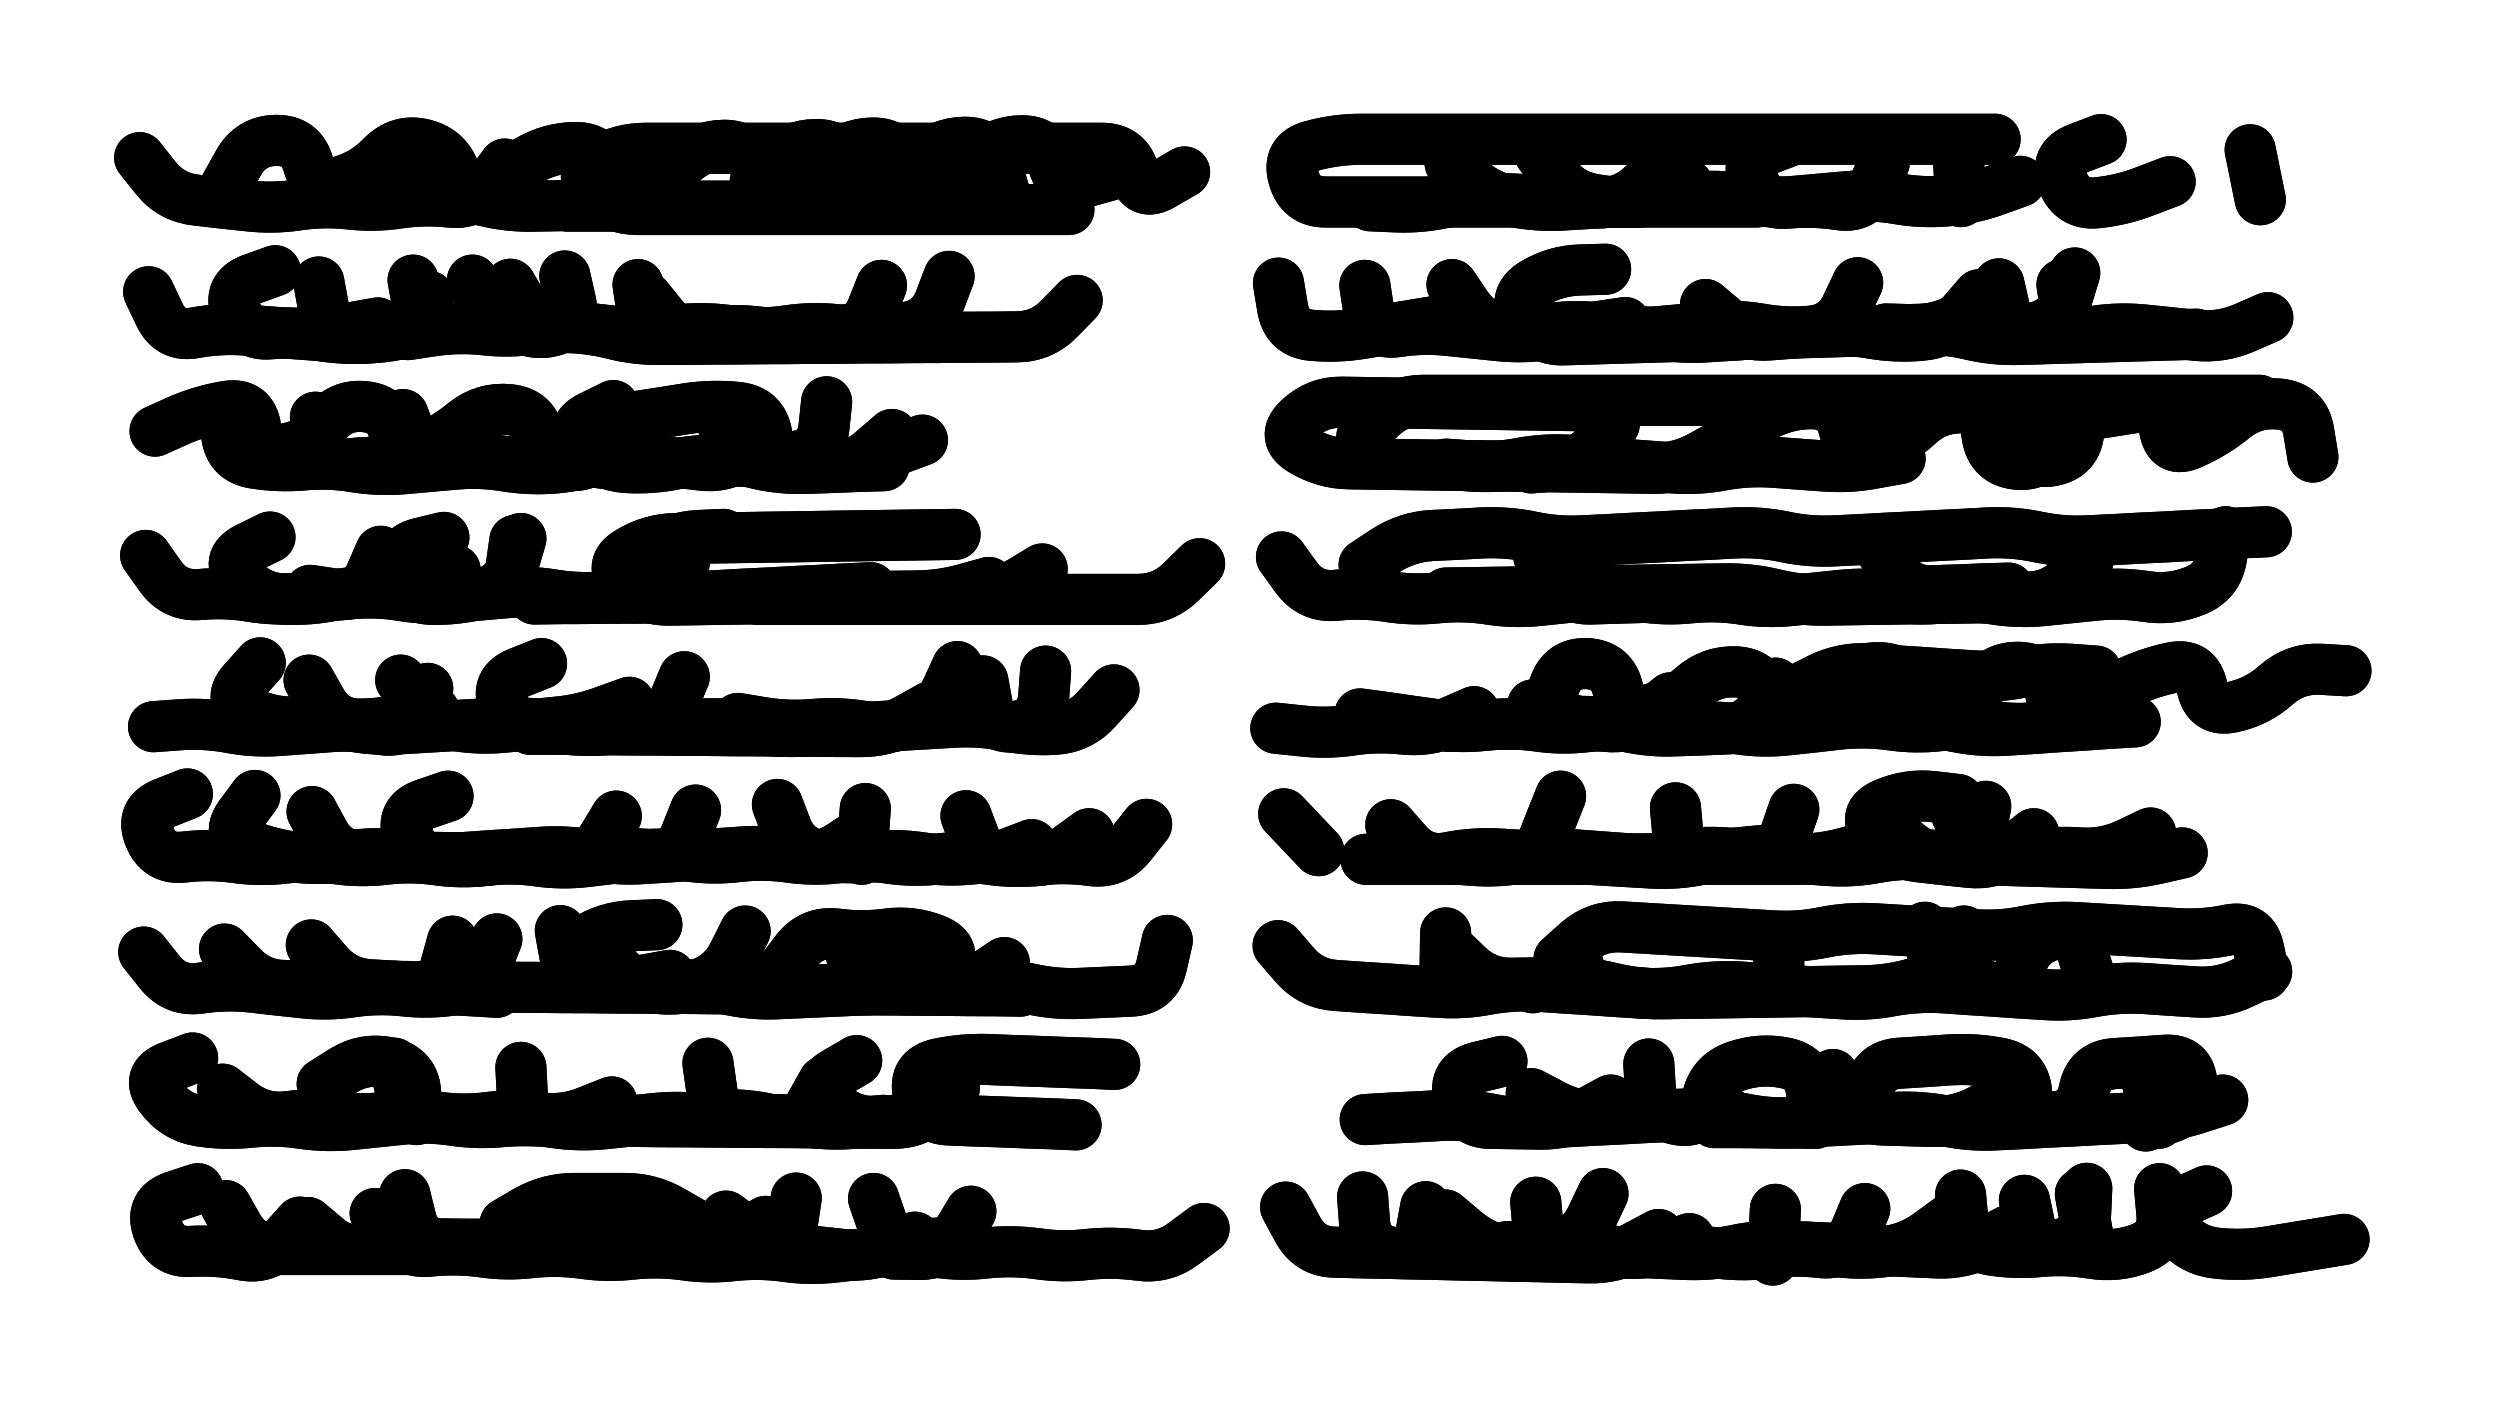
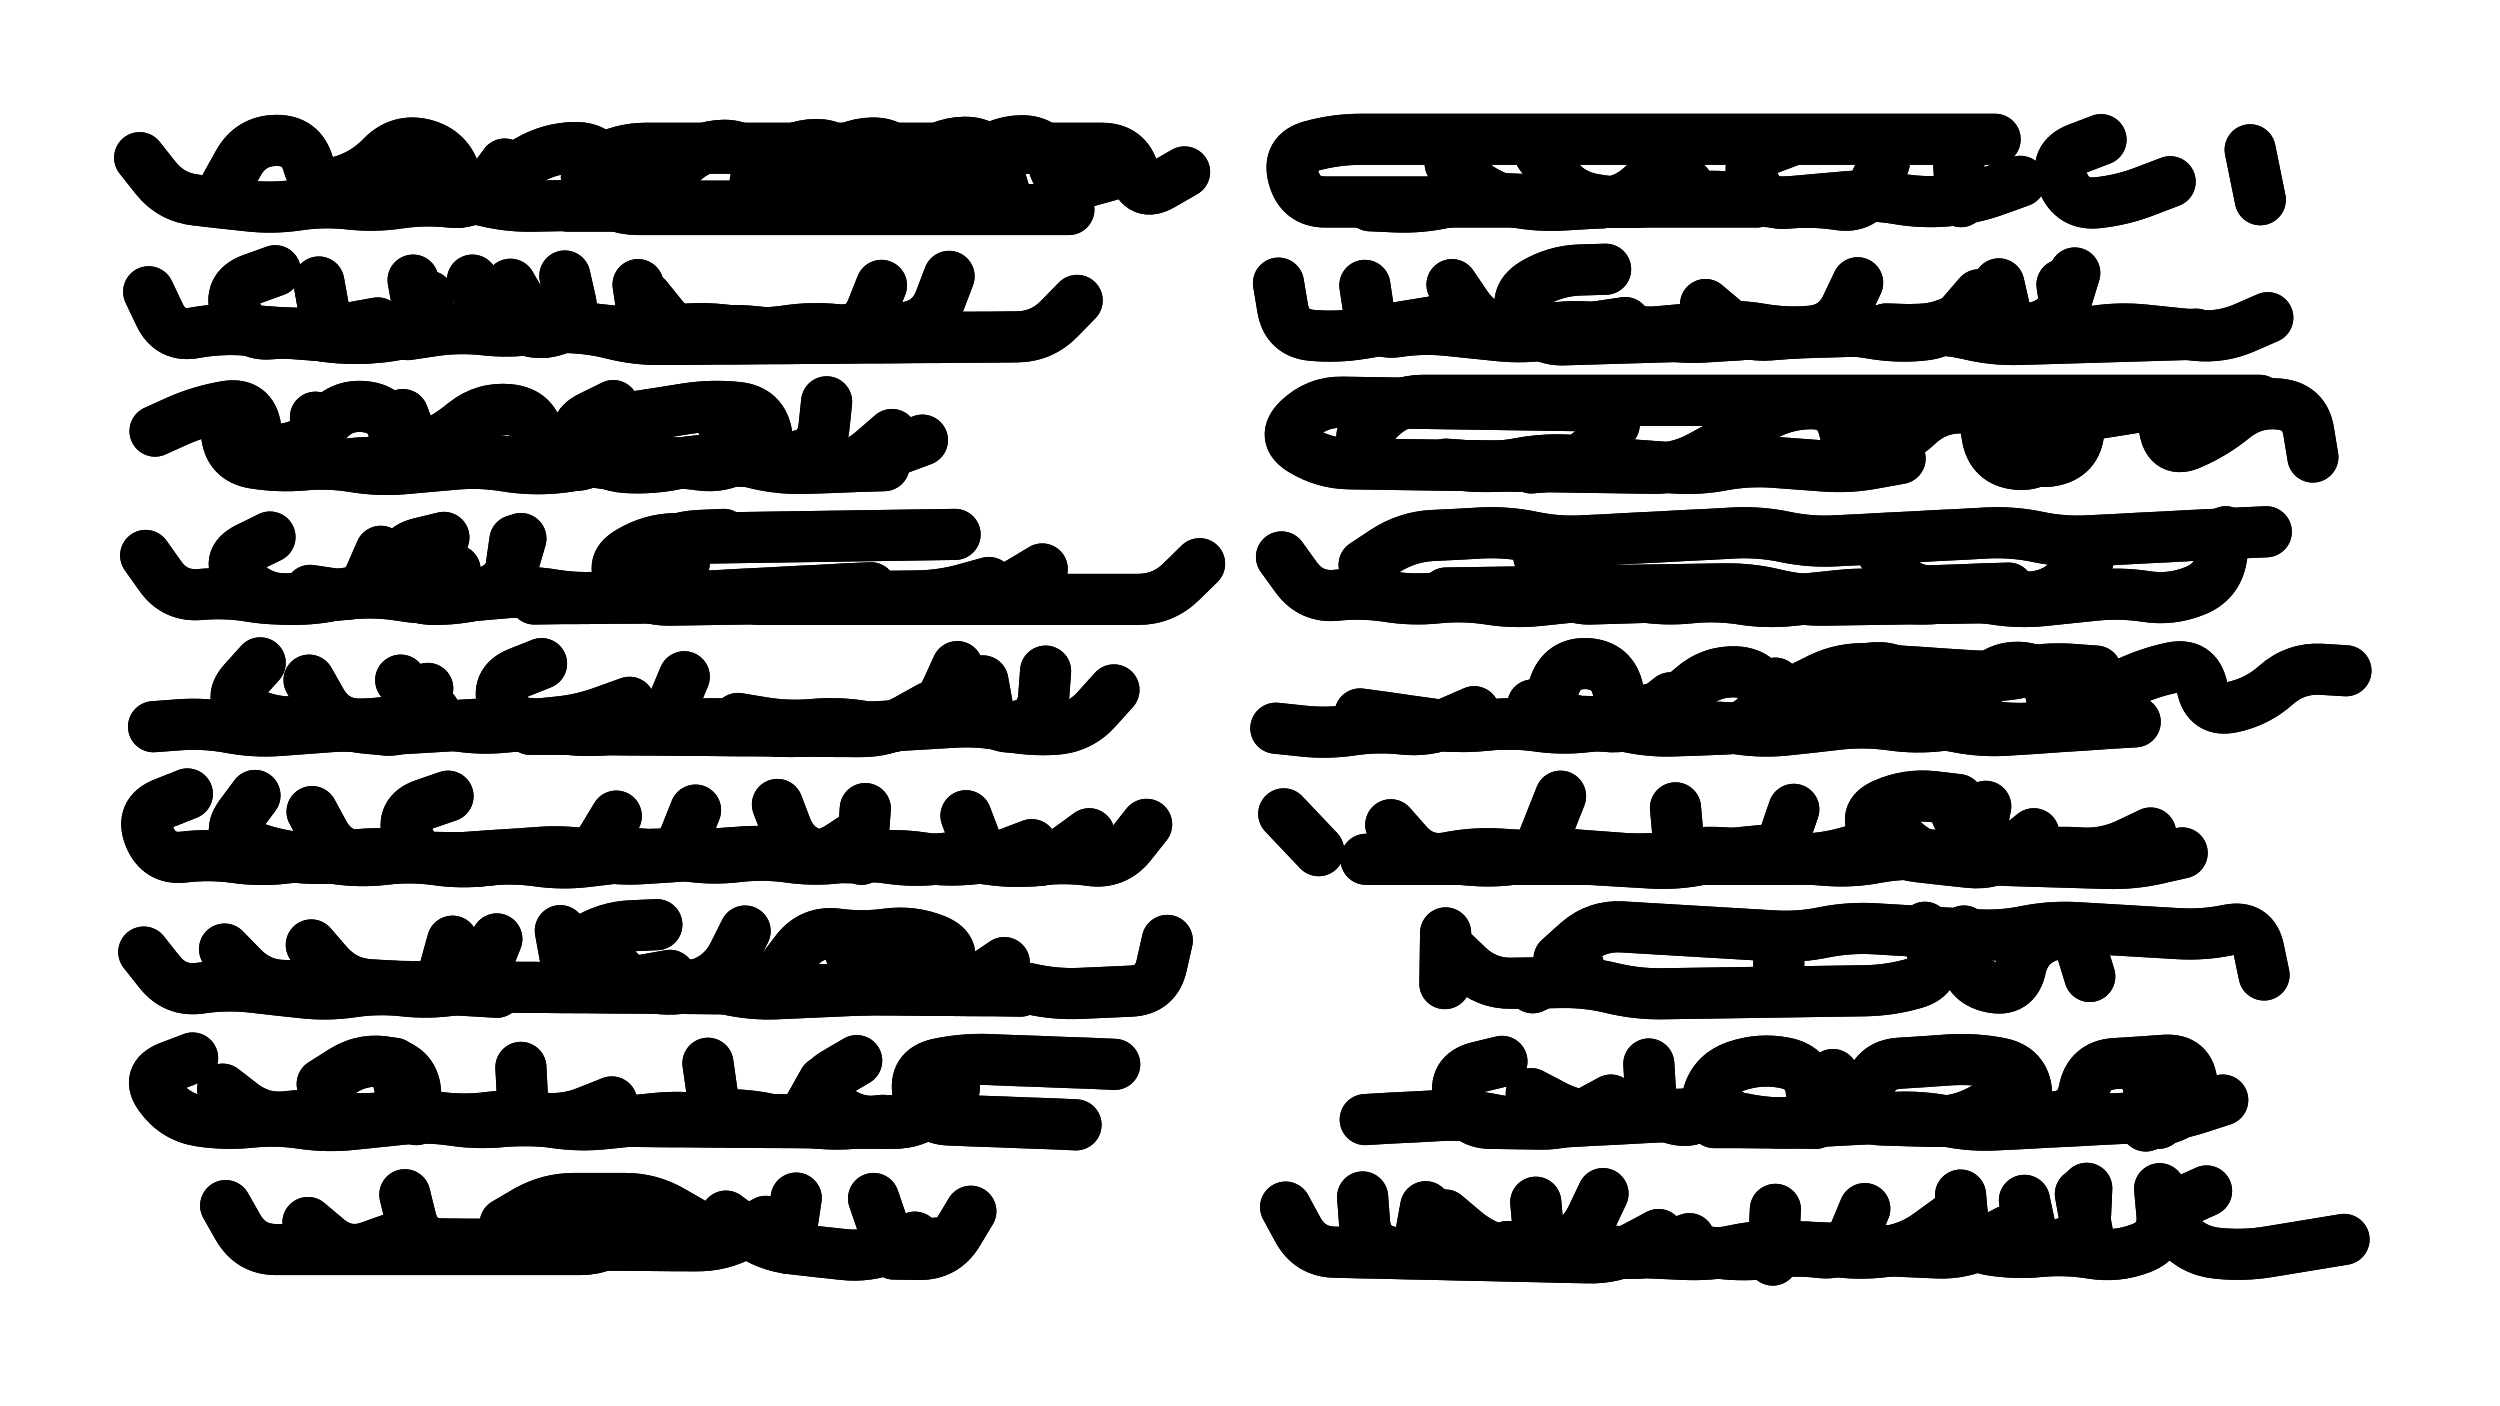
<svg xmlns="http://www.w3.org/2000/svg" viewBox="0 0 6656 3744">
  <title>Infinite Scribble #5000</title>
  <defs>
    <filter id="piece_5000_16_9_filter" x="-100" y="-100" width="6856" height="3944" filterUnits="userSpaceOnUse">
      <feGaussianBlur in="SourceGraphic" result="lineShape_1" stdDeviation="6800e-3" />
      <feColorMatrix in="lineShape_1" result="lineShape" type="matrix" values="1 0 0 0 0  0 1 0 0 0  0 0 1 0 0  0 0 0 8160e-3 -4080e-3" />
      <feGaussianBlur in="lineShape" result="shrank_blurred" stdDeviation="23600e-3" />
      <feColorMatrix in="shrank_blurred" result="shrank" type="matrix" values="1 0 0 0 0 0 1 0 0 0 0 0 1 0 0 0 0 0 29480e-3 -24480e-3" />
      <feColorMatrix in="lineShape" result="border_filled" type="matrix" values="1 0 0 0 0  0 1 0 0 0  0 0 1 0 0  0 0 0 1 0" />
      <feComposite in="border_filled" in2="shrank" result="border" operator="out" />
      <feColorMatrix in="lineShape" result="shapes_linestyle" type="matrix" values="1 0 0 0 0  0 1 0 0 0  0 0 1 0 0  0 0 0 0.4 0" />
      <feComposite in="shapes_linestyle" in2="shrank" result="shapes_linestyle_cropped" operator="in" />
      <feComposite in="border" in2="shapes_linestyle_cropped" result="shapes" operator="over" />
      <feTurbulence result="shapes_finished_turbulence" type="turbulence" baseFrequency="183823e-6" numOctaves="3" />
      <feGaussianBlur in="shapes_finished_turbulence" result="shapes_finished_turbulence_smoothed" stdDeviation="0" />
      <feDisplacementMap in="shapes" in2="shapes_finished_turbulence_smoothed" result="shapes_finished_results_shifted" scale="4080e-2" xChannelSelector="R" yChannelSelector="G" />
      <feOffset in="shapes_finished_results_shifted" result="shapes_finished" dx="-1020e-2" dy="-1020e-2" />
    </filter>
    <filter id="piece_5000_16_9_shadow" x="-100" y="-100" width="6856" height="3944" filterUnits="userSpaceOnUse">
      <feColorMatrix in="SourceGraphic" result="result_blackened" type="matrix" values="0 0 0 0 0  0 0 0 0 0  0 0 0 0 0  0 0 0 0.8 0" />
      <feGaussianBlur in="result_blackened" result="result_blurred" stdDeviation="40800e-3" />
      <feComposite in="SourceGraphic" in2="result_blurred" result="result" operator="over" />
    </filter>
    <filter id="piece_5000_16_9_overall" x="-100" y="-100" width="6856" height="3944" filterUnits="userSpaceOnUse">
      <feTurbulence result="background_texture_bumps" type="fractalNoise" baseFrequency="59e-3" numOctaves="3" />
      <feDiffuseLighting in="background_texture_bumps" result="background_texture" surfaceScale="1" diffuseConstant="2" lighting-color="#555">
        <feDistantLight azimuth="225" elevation="20" />
      </feDiffuseLighting>
      <feMorphology in="SourceGraphic" result="background_glow_1_thicken" operator="dilate" radius="25200e-3" />
      <feColorMatrix in="background_glow_1_thicken" result="background_glow_1_thicken_colored" type="matrix" values="0 0 0 0 0  0 0 0 0 0  0 0 0 0 0  0 0 0 1 0" />
      <feGaussianBlur in="background_glow_1_thicken_colored" result="background_glow_1" stdDeviation="67200e-3" />
      <feMorphology in="SourceGraphic" result="background_glow_2_thicken" operator="dilate" radius="0" />
      <feColorMatrix in="background_glow_2_thicken" result="background_glow_2_thicken_colored" type="matrix" values="0 0 0 0 0  0 0 0 0 0  0 0 0 0 0  0 0 0 0 0" />
      <feGaussianBlur in="background_glow_2_thicken_colored" result="background_glow_2" stdDeviation="0" />
      <feComposite in="background_glow_1" in2="background_glow_2" result="background_glow" operator="out" />
      <feBlend in="background_glow" in2="background_texture" result="background_merged" mode="normal" />
      <feColorMatrix in="background_merged" result="background" type="matrix" values="0.2 0 0 0 0  0 0.2 0 0 0  0 0 0.2 0 0  0 0 0 1 0" />
    </filter>
    <clipPath id="piece_5000_16_9_clip">
      <rect x="0" y="0" width="6656" height="3744" />
    </clipPath>
    <g id="layer_4" filter="url(#piece_5000_16_9_filter)" stroke-width="136" stroke-linecap="round" fill="none">
      <path d="M 1354 447 Q 1354 447 1314 501 Q 1274 556 1206 548 Q 1139 541 1072 551 Q 1005 561 937 553 Q 870 546 803 556 Q 736 566 668 558 Q 601 551 533 543 Q 466 536 424 483 L 382 430 M 2856 568 Q 2856 568 2788 568 Q 2721 568 2653 568 Q 2586 568 2518 568 Q 2451 568 2383 568 Q 2316 568 2248 568 Q 2181 568 2113 568 Q 2046 568 1978 568 Q 1911 568 1843 568 Q 1776 568 1708 568 Q 1641 568 1593 520 Q 1545 473 1603 439 Q 1662 405 1729 405 Q 1797 405 1864 405 Q 1932 405 1999 405 Q 2067 405 2134 405 Q 2202 405 2269 405 Q 2337 405 2404 405 Q 2472 405 2539 405 Q 2607 405 2674 405 Q 2742 405 2809 405 Q 2877 405 2944 405 Q 3012 405 3029 470 Q 3047 536 3105 502 L 3164 468" stroke="hsl(302,100%,55%)" />
      <path d="M 4687 548 Q 4687 548 4619 548 Q 4552 548 4484 548 Q 4417 548 4349 548 Q 4282 548 4214 548 Q 4147 548 4079 548 Q 4012 548 3944 548 Q 3877 548 3809 548 Q 3742 548 3674 548 Q 3607 548 3539 548 Q 3472 548 3454 482 Q 3436 417 3501 399 Q 3567 381 3634 381 Q 3702 381 3769 381 Q 3837 381 3904 381 Q 3972 381 4039 381 Q 4107 381 4174 381 Q 4242 381 4309 381 Q 4377 381 4444 381 Q 4512 381 4579 381 Q 4647 381 4714 381 Q 4782 381 4849 381 Q 4917 381 4984 381 Q 5052 381 5119 381 Q 5187 381 5254 381 L 5322 381" stroke="hsl(255,100%,63%)" />
      <path d="M 1110 756 Q 1110 756 1122 822 Q 1135 889 1068 901 Q 1002 914 934 909 Q 867 904 799 899 Q 732 894 664 889 Q 597 884 530 896 Q 464 909 435 848 L 406 787 M 1514 745 Q 1514 745 1529 811 Q 1544 877 1478 892 Q 1412 907 1366 857 L 1320 808 M 2537 746 Q 2537 746 2513 809 Q 2489 872 2422 882 Q 2355 893 2288 903 Q 2221 914 2153 907 Q 2086 900 2018 893 Q 1951 886 1884 896 Q 1817 907 1774 854 L 1732 802" stroke="hsl(320,100%,53%)" />
      <path d="M 3837 865 Q 3837 865 3770 876 Q 3704 887 3637 898 Q 3571 909 3503 903 Q 3436 897 3425 830 L 3414 764 M 5858 900 Q 5858 900 5790 902 Q 5723 904 5655 906 Q 5588 908 5520 910 Q 5453 912 5385 914 Q 5318 916 5252 900 Q 5186 885 5118 887 Q 5051 889 4983 891 Q 4916 893 4848 895 Q 4781 897 4713 899 Q 4646 901 4578 903 Q 4511 905 4443 907 Q 4376 909 4308 911 Q 4241 913 4173 915 Q 4106 917 4070 859 Q 4035 802 4092 766 Q 4150 731 4217 729 L 4285 727" stroke="hsl(264,100%,64%)" />
      <path d="M 423 1158 Q 423 1158 485 1130 Q 547 1103 614 1092 Q 681 1082 691 1149 Q 702 1216 769 1205 Q 836 1195 875 1140 Q 915 1086 982 1093 Q 1050 1100 1060 1167 Q 1071 1234 1133 1206 Q 1195 1179 1247 1136 Q 1300 1094 1367 1101 Q 1435 1108 1445 1175 Q 1456 1242 1523 1249 Q 1591 1256 1615 1193 Q 1639 1130 1706 1119 Q 1773 1109 1840 1098 Q 1907 1088 1974 1095 Q 2042 1102 2052 1169 Q 2063 1236 2130 1225 Q 2197 1215 2204 1147 L 2211 1080" stroke="hsl(339,100%,52%)" />
      <path d="M 5291 1105 Q 5291 1105 5301 1172 Q 5312 1239 5379 1246 Q 5447 1253 5471 1190 Q 5495 1127 5562 1116 Q 5629 1106 5696 1095 Q 5763 1085 5773 1152 Q 5784 1219 5845 1191 Q 5907 1164 5959 1121 Q 6012 1079 6079 1086 Q 6147 1093 6157 1160 L 6168 1227 M 4598 1193 Q 4598 1193 4539 1225 Q 4480 1258 4412 1257 Q 4345 1256 4277 1255 Q 4210 1254 4142 1253 Q 4075 1252 4007 1251 Q 3940 1250 3872 1249 Q 3805 1248 3737 1247 Q 3670 1246 3602 1245 Q 3535 1244 3477 1209 Q 3419 1174 3467 1127 Q 3516 1080 3583 1081 Q 3651 1082 3718 1083 Q 3786 1084 3853 1085 Q 3921 1086 3988 1087 Q 4056 1088 4123 1089 Q 4191 1090 4258 1091 L 4326 1092" stroke="hsl(273,100%,63%)" />
      <path d="M 1842 1448 Q 1842 1448 1831 1514 Q 1820 1581 1752 1587 Q 1685 1593 1617 1599 Q 1550 1605 1483 1594 Q 1417 1583 1349 1589 Q 1282 1595 1214 1601 Q 1147 1607 1080 1596 Q 1014 1585 946 1591 Q 879 1597 811 1603 Q 744 1609 677 1598 Q 611 1587 543 1593 Q 476 1599 437 1544 L 398 1489 M 3204 1511 Q 3204 1511 3156 1558 Q 3108 1606 3040 1606 Q 2973 1606 2905 1606 Q 2838 1606 2770 1606 Q 2703 1606 2635 1606 Q 2568 1606 2500 1606 Q 2433 1606 2365 1606 Q 2298 1606 2230 1606 Q 2163 1606 2095 1606 L 2028 1606" stroke="hsl(0,100%,53%)" />
      <path d="M 5936 1426 Q 5936 1426 5925 1493 Q 5915 1560 5852 1584 Q 5789 1609 5722 1598 Q 5655 1588 5587 1595 Q 5520 1602 5452 1609 Q 5385 1616 5318 1605 Q 5251 1595 5183 1602 Q 5116 1609 5049 1598 Q 4982 1588 4914 1595 Q 4847 1602 4779 1609 Q 4712 1616 4645 1605 Q 4578 1595 4510 1602 Q 4443 1609 4376 1598 Q 4309 1588 4241 1595 Q 4174 1602 4106 1609 Q 4039 1616 3972 1605 Q 3905 1595 3837 1602 Q 3770 1609 3703 1598 Q 3636 1588 3568 1595 Q 3501 1602 3461 1547 L 3422 1493" stroke="hsl(283,100%,64%)" />
      <path d="M 2627 1823 Q 2627 1823 2639 1889 Q 2651 1956 2717 1944 Q 2784 1932 2789 1864 L 2794 1797 M 1149 1843 Q 1149 1843 1119 1904 Q 1090 1965 1023 1952 Q 957 1940 889 1945 Q 822 1950 754 1955 Q 687 1960 620 1947 Q 554 1935 486 1940 L 419 1945 M 1832 1812 Q 1832 1812 1806 1874 Q 1780 1937 1713 1945 Q 1646 1954 1579 1945 Q 1512 1936 1445 1944 Q 1378 1953 1352 1890 Q 1327 1828 1389 1802 L 1452 1777" stroke="hsl(5,100%,54%)" />
      <path d="M 3935 1905 Q 3935 1905 3873 1932 Q 3811 1959 3743 1951 Q 3676 1944 3609 1954 Q 3542 1964 3474 1956 L 3407 1949 M 4127 1903 Q 4127 1903 4148 1838 Q 4169 1774 4236 1777 Q 4304 1781 4318 1847 Q 4332 1914 4398 1900 Q 4465 1886 4515 1841 Q 4566 1796 4633 1799 Q 4701 1803 4715 1869 Q 4729 1936 4789 1905 Q 4850 1875 4900 1830 Q 4951 1785 5018 1788 Q 5086 1792 5100 1858 Q 5114 1925 5180 1911 Q 5247 1897 5284 1840 Q 5321 1784 5388 1787 Q 5456 1791 5470 1857 Q 5484 1924 5544 1893 Q 5605 1863 5665 1832 Q 5726 1802 5792 1788 Q 5859 1774 5873 1840 Q 5887 1907 5953 1893 Q 6020 1879 6070 1834 Q 6121 1789 6188 1792 L 6256 1796" stroke="hsl(292,100%,65%)" />
      <path d="M 3063 2205 Q 3063 2205 3021 2258 Q 2979 2311 2912 2301 Q 2845 2292 2778 2300 Q 2711 2308 2644 2298 Q 2577 2289 2510 2297 Q 2443 2305 2376 2295 Q 2309 2286 2242 2294 Q 2175 2302 2108 2292 Q 2041 2283 1974 2291 Q 1907 2299 1840 2289 Q 1773 2280 1706 2288 Q 1639 2296 1572 2304 Q 1505 2312 1438 2302 Q 1371 2293 1304 2301 Q 1237 2309 1170 2299 Q 1103 2290 1036 2298 Q 969 2306 902 2296 Q 835 2287 768 2295 Q 701 2303 634 2293 Q 567 2284 500 2292 Q 433 2300 408 2237 Q 383 2174 446 2149 L 509 2124" stroke="hsl(11,100%,55%)" />
      <path d="M 3521 2275 L 3428 2177 M 4786 2165 Q 4786 2165 4764 2229 Q 4743 2293 4675 2289 Q 4608 2285 4541 2298 Q 4475 2312 4407 2308 Q 4340 2304 4272 2300 Q 4205 2296 4137 2292 Q 4070 2288 4002 2284 Q 3935 2280 3868 2293 Q 3802 2307 3757 2256 L 3713 2206 M 5425 2230 Q 5425 2230 5372 2272 Q 5319 2314 5251 2306 Q 5184 2299 5116 2291 Q 5049 2284 5007 2231 Q 4965 2178 5027 2151 Q 5089 2124 5156 2131 L 5224 2139" stroke="hsl(305,100%,65%)" />
      <path d="M 1333 2510 Q 1333 2510 1308 2573 Q 1284 2636 1217 2646 Q 1150 2656 1082 2648 Q 1015 2641 948 2651 Q 881 2661 813 2653 Q 746 2646 678 2638 Q 611 2631 544 2641 Q 477 2651 435 2598 L 393 2545 M 3118 2514 Q 3118 2514 3103 2580 Q 3089 2646 3021 2649 Q 2954 2652 2886 2655 Q 2819 2658 2753 2643 Q 2687 2629 2619 2632 Q 2552 2635 2484 2638 Q 2417 2641 2349 2644 Q 2282 2647 2214 2650 Q 2147 2653 2079 2656 Q 2012 2659 1946 2644 Q 1880 2630 1812 2633 Q 1745 2636 1677 2639 Q 1610 2642 1560 2596 Q 1510 2551 1567 2514 Q 1624 2478 1691 2475 L 1759 2472" stroke="hsl(17,100%,56%)" />
-       <path d="M 6045 2597 Q 6045 2597 5984 2626 Q 5923 2656 5855 2651 Q 5788 2647 5720 2642 Q 5653 2638 5586 2650 Q 5520 2663 5452 2658 Q 5385 2654 5317 2649 Q 5250 2645 5182 2640 Q 5115 2636 5048 2648 Q 4982 2661 4914 2656 Q 4847 2652 4779 2647 Q 4712 2643 4644 2638 Q 4577 2634 4510 2646 Q 4444 2659 4376 2654 Q 4309 2650 4241 2645 Q 4174 2641 4106 2636 Q 4039 2632 3972 2644 Q 3906 2657 3838 2652 Q 3771 2648 3703 2643 Q 3636 2639 3568 2634 Q 3501 2630 3457 2579 L 3413 2528" stroke="hsl(322,100%,64%)" />
      <path d="M 2361 2993 Q 2361 2993 2293 3000 Q 2226 3007 2159 2997 Q 2092 2987 2024 2994 Q 1957 3001 1890 2991 Q 1823 2981 1755 2988 Q 1688 2995 1620 3002 Q 1553 3009 1486 2999 Q 1419 2989 1351 2996 Q 1284 3003 1217 2993 Q 1150 2983 1082 2990 Q 1015 2997 947 3004 Q 880 3011 813 3001 Q 746 2991 678 2998 Q 611 3005 544 2995 Q 477 2985 437 2930 Q 397 2876 460 2851 L 523 2827" stroke="hsl(23,100%,57%)" />
      <path d="M 4400 2843 Q 4400 2843 4404 2910 Q 4409 2978 4475 2991 Q 4542 3004 4555 2937 Q 4568 2871 4632 2849 Q 4696 2827 4762 2840 Q 4829 2853 4833 2920 Q 4838 2988 4905 2983 Q 4973 2979 4986 2912 Q 4999 2846 5066 2841 Q 5134 2837 5201 2832 Q 5269 2828 5335 2841 Q 5402 2854 5406 2921 Q 5411 2989 5478 2984 Q 5546 2980 5559 2913 Q 5572 2847 5639 2842 Q 5707 2838 5774 2833 Q 5842 2829 5846 2896 Q 5851 2964 5787 2986 L 5723 3008" stroke="hsl(342,100%,63%)" />
-       <path d="M 809 3264 Q 809 3264 764 3314 Q 720 3365 653 3351 Q 587 3338 519 3342 Q 452 3346 430 3282 Q 409 3218 473 3196 L 537 3175 M 3216 3281 Q 3216 3281 3162 3321 Q 3108 3362 3041 3352 Q 2974 3343 2906 3350 Q 2839 3358 2772 3348 Q 2705 3339 2637 3346 Q 2570 3354 2503 3344 Q 2436 3335 2368 3342 Q 2301 3350 2233 3357 Q 2166 3365 2099 3355 Q 2032 3346 1964 3353 Q 1897 3361 1830 3351 Q 1763 3342 1695 3349 Q 1628 3357 1561 3347 Q 1494 3338 1426 3345 Q 1359 3353 1292 3343 Q 1225 3334 1157 3341 Q 1090 3349 1049 3295 L 1009 3241" stroke="hsl(29,100%,58%)" />
      <path d="M 4426 3297 Q 4426 3297 4366 3329 Q 4307 3361 4239 3359 Q 4172 3358 4104 3356 Q 4037 3355 3969 3353 Q 3902 3352 3834 3350 Q 3767 3349 3699 3347 Q 3632 3346 3564 3344 Q 3497 3343 3465 3283 L 3433 3224 M 4737 3230 L 4730 3365 M 5400 3206 Q 5400 3206 5414 3272 Q 5429 3338 5495 3323 Q 5561 3309 5563 3241 L 5566 3174 M 6251 3310 Q 6251 3310 6184 3321 Q 6117 3332 6050 3343 Q 5983 3354 5915 3347 Q 5848 3341 5805 3289 Q 5762 3237 5823 3209 L 5885 3181" stroke="hsl(0,100%,64%)" />
    </g>
    <g id="layer_3" filter="url(#piece_5000_16_9_filter)" stroke-width="136" stroke-linecap="round" fill="none">
      <path d="M 612 503 Q 612 503 645 444 Q 678 385 745 384 Q 813 383 831 448 Q 850 513 915 494 Q 980 476 1027 427 Q 1074 379 1139 395 Q 1205 412 1223 477 Q 1242 542 1300 507 Q 1358 473 1416 438 Q 1474 404 1541 403 Q 1609 402 1627 467 Q 1646 532 1711 513 Q 1776 495 1823 446 Q 1870 398 1937 397 Q 2005 396 2023 461 Q 2042 526 2107 507 Q 2172 489 2219 440 Q 2266 392 2333 391 Q 2401 390 2419 455 Q 2438 520 2503 501 Q 2568 483 2615 434 Q 2662 386 2729 385 Q 2797 384 2815 449 Q 2834 514 2899 495 L 2964 477" stroke="hsl(354,100%,55%)" />
      <path d="M 4430 462 Q 4430 462 4380 507 Q 4330 553 4262 550 Q 4195 547 4127 544 Q 4060 541 3992 538 Q 3925 535 3859 549 Q 3793 564 3725 561 L 3658 558 M 5027 443 Q 5027 443 4999 504 Q 4972 566 4905 555 Q 4838 545 4770 551 Q 4703 558 4679 494 Q 4655 431 4718 407 L 4782 383 M 6001 409 L 6028 542" stroke="hsl(280,100%,66%)" />
      <path d="M 1152 799 Q 1152 799 1109 851 Q 1066 903 998 909 Q 931 915 864 904 Q 798 893 730 899 Q 663 905 639 841 Q 616 778 679 754 L 743 731 M 2878 810 Q 2878 810 2831 858 Q 2784 907 2716 907 Q 2649 908 2581 908 Q 2514 909 2446 909 Q 2379 910 2311 910 Q 2244 911 2176 911 Q 2109 912 2041 912 Q 1974 913 1906 913 Q 1839 914 1771 914 Q 1704 915 1638 898 Q 1573 882 1505 882 Q 1438 883 1403 825 L 1369 767" stroke="hsl(3,100%,55%)" />
      <path d="M 4337 869 Q 4337 869 4270 879 Q 4203 890 4136 900 Q 4069 911 4001 904 Q 3934 897 3866 890 Q 3799 883 3732 893 Q 3665 904 3654 837 L 3644 770 M 5279 795 Q 5279 795 5235 846 Q 5192 898 5124 903 Q 5057 909 4990 897 Q 4924 886 4856 891 Q 4789 897 4721 902 Q 4654 908 4602 864 L 4551 821 M 6048 856 Q 6048 856 5986 883 Q 5924 910 5856 903 Q 5789 896 5721 889 Q 5654 882 5587 892 Q 5520 902 5510 835 L 5500 768" stroke="hsl(291,100%,67%)" />
      <path d="M 1685 1203 Q 1685 1203 1621 1226 Q 1558 1250 1490 1256 Q 1423 1262 1356 1251 Q 1290 1240 1222 1246 Q 1155 1252 1087 1258 Q 1020 1264 953 1253 Q 887 1242 819 1248 Q 752 1254 685 1243 Q 619 1232 613 1164 L 607 1097 M 2364 1250 Q 2364 1250 2296 1252 Q 2229 1255 2161 1257 Q 2094 1260 2028 1245 Q 1962 1230 1942 1165 L 1922 1101" stroke="hsl(9,100%,56%)" />
      <path d="M 3636 1172 Q 3636 1172 3683 1124 Q 3731 1076 3798 1076 Q 3866 1076 3933 1076 Q 4001 1076 4068 1076 Q 4136 1076 4203 1076 Q 4271 1076 4338 1076 Q 4406 1076 4473 1076 Q 4541 1076 4608 1076 Q 4676 1076 4743 1076 Q 4811 1076 4878 1076 Q 4946 1076 5013 1076 Q 5081 1076 5148 1076 Q 5216 1076 5283 1076 Q 5351 1076 5418 1076 Q 5486 1076 5553 1076 Q 5621 1076 5688 1076 Q 5756 1076 5823 1076 Q 5891 1076 5958 1076 L 6026 1076" stroke="hsl(300,100%,68%)" />
      <path d="M 1222 1528 Q 1222 1528 1161 1558 Q 1101 1589 1033 1585 Q 966 1582 899 1595 Q 833 1609 765 1605 Q 698 1602 653 1551 Q 608 1501 668 1470 L 729 1440 M 2643 1561 Q 2643 1561 2578 1579 Q 2513 1597 2445 1597 Q 2378 1598 2310 1598 Q 2243 1599 2175 1599 Q 2108 1600 2040 1600 Q 1973 1601 1905 1601 Q 1838 1602 1770 1602 Q 1703 1603 1635 1603 Q 1568 1604 1500 1604 L 1433 1605" stroke="hsl(15,100%,58%)" />
      <path d="M 3642 1514 Q 3642 1514 3698 1477 Q 3755 1440 3822 1436 Q 3890 1433 3957 1429 Q 4025 1426 4091 1440 Q 4158 1454 4225 1450 Q 4293 1447 4360 1443 Q 4428 1440 4495 1436 Q 4563 1433 4630 1429 Q 4698 1426 4764 1440 Q 4831 1454 4898 1450 Q 4966 1447 5033 1443 Q 5101 1440 5168 1436 Q 5236 1433 5303 1429 Q 5371 1426 5437 1440 Q 5504 1454 5571 1450 Q 5639 1447 5706 1443 Q 5774 1440 5841 1436 Q 5909 1433 5976 1429 L 6044 1426" stroke="hsl(317,100%,67%)" />
      <path d="M 2976 1847 Q 2976 1847 2931 1897 Q 2886 1948 2818 1952 Q 2751 1956 2684 1942 Q 2618 1929 2550 1933 Q 2483 1937 2415 1941 Q 2348 1945 2280 1949 Q 2213 1953 2145 1957 Q 2078 1961 2011 1947 Q 1945 1934 1877 1938 Q 1810 1942 1742 1946 Q 1675 1950 1607 1954 Q 1540 1958 1473 1944 Q 1407 1931 1339 1935 Q 1272 1939 1204 1943 Q 1137 1947 1069 1951 Q 1002 1955 935 1941 Q 869 1928 801 1932 Q 734 1936 673 1906 Q 613 1876 658 1825 L 703 1775" stroke="hsl(21,100%,59%)" />
      <path d="M 5640 1889 Q 5640 1889 5577 1914 Q 5514 1939 5446 1946 Q 5379 1954 5312 1944 Q 5245 1935 5177 1942 Q 5110 1950 5043 1940 Q 4976 1931 4908 1938 Q 4841 1946 4773 1953 Q 4706 1961 4639 1951 Q 4572 1942 4504 1949 Q 4437 1957 4370 1947 Q 4303 1938 4235 1945 Q 4168 1953 4101 1943 Q 4034 1934 3966 1941 Q 3899 1949 3832 1939 Q 3765 1930 3698 1920 L 3631 1911" stroke="hsl(336,100%,66%)" />
      <path d="M 1862 2167 Q 1862 2167 1837 2230 Q 1813 2293 1745 2286 Q 1678 2279 1611 2289 Q 1544 2300 1476 2293 Q 1409 2286 1342 2296 Q 1275 2307 1207 2300 Q 1140 2293 1072 2286 Q 1005 2279 938 2289 Q 871 2300 803 2293 Q 736 2286 673 2261 Q 610 2237 649 2182 L 689 2128 M 2910 2230 Q 2910 2230 2855 2270 Q 2801 2310 2734 2300 Q 2667 2290 2599 2297 Q 2532 2304 2465 2294 Q 2398 2284 2330 2291 Q 2263 2298 2196 2288 Q 2129 2278 2104 2215 L 2080 2152" stroke="hsl(27,100%,60%)" />
      <path d="M 4992 2262 Q 4992 2262 4927 2280 Q 4862 2298 4794 2298 Q 4727 2298 4659 2298 Q 4592 2298 4524 2298 Q 4457 2298 4389 2298 Q 4322 2298 4254 2298 Q 4187 2298 4119 2298 Q 4052 2298 3984 2298 Q 3917 2298 3849 2298 Q 3782 2298 3714 2298 L 3647 2298 M 5820 2281 Q 5820 2281 5754 2296 Q 5688 2311 5620 2309 Q 5553 2307 5485 2305 Q 5418 2303 5350 2301 Q 5283 2299 5251 2239 L 5220 2180" stroke="hsl(357,100%,67%)" />
      <path d="M 2727 2649 Q 2727 2649 2659 2648 Q 2592 2648 2524 2647 Q 2457 2647 2389 2646 Q 2322 2646 2254 2645 Q 2187 2645 2119 2644 Q 2052 2644 1984 2643 Q 1917 2643 1849 2642 Q 1782 2642 1714 2641 Q 1647 2641 1579 2640 Q 1512 2640 1444 2639 Q 1377 2639 1309 2638 Q 1242 2638 1174 2637 Q 1107 2637 1039 2636 Q 972 2636 904 2635 Q 837 2635 769 2634 Q 702 2634 655 2585 L 608 2537" stroke="hsl(33,100%,61%)" />
      <path d="M 3859 2494 L 3857 2629 M 4161 2563 Q 4161 2563 4211 2518 Q 4262 2474 4329 2478 Q 4397 2482 4464 2486 Q 4532 2490 4599 2494 Q 4667 2498 4734 2502 Q 4802 2506 4868 2492 Q 4935 2479 5002 2483 Q 5070 2487 5137 2491 Q 5205 2495 5272 2499 Q 5340 2503 5406 2489 Q 5473 2476 5540 2480 Q 5608 2484 5675 2488 Q 5743 2492 5810 2496 Q 5878 2500 5944 2486 Q 6011 2473 6024 2539 L 6038 2606" stroke="hsl(5,100%,68%)" />
      <path d="M 1639 2944 Q 1639 2944 1576 2969 Q 1514 2995 1447 2986 Q 1380 2977 1313 2985 Q 1246 2994 1179 2985 Q 1112 2976 1045 2984 Q 978 2993 911 2984 Q 844 2975 777 2983 Q 710 2992 656 2951 L 603 2910 M 2203 2890 Q 2203 2890 2170 2949 Q 2138 3009 2072 2993 Q 2006 2977 1938 2978 L 1871 2979 M 2875 3005 Q 2875 3005 2807 3002 Q 2740 3000 2672 2997 Q 2605 2995 2537 2992 Q 2470 2990 2455 2924 Q 2441 2858 2507 2843 Q 2573 2829 2640 2831 Q 2708 2834 2775 2836 Q 2843 2839 2910 2841 L 2978 2844" stroke="hsl(39,100%,61%)" />
      <path d="M 5928 2939 Q 5928 2939 5863 2960 Q 5799 2981 5731 2984 Q 5664 2988 5596 2991 Q 5529 2995 5461 2998 Q 5394 3002 5326 3005 Q 5259 3009 5192 2995 Q 5126 2982 5058 2985 Q 4991 2989 4923 2992 Q 4856 2996 4788 2999 Q 4721 3003 4654 2989 Q 4588 2976 4520 2979 Q 4453 2983 4385 2986 Q 4318 2990 4250 2993 Q 4183 2997 4115 3000 Q 4048 3004 3981 2990 Q 3915 2977 3847 2980 Q 3780 2984 3712 2987 L 3645 2991" stroke="hsl(11,100%,68%)" />
      <path d="M 1719 3242 Q 1719 3242 1671 3289 Q 1623 3337 1555 3337 Q 1488 3337 1420 3337 Q 1353 3337 1285 3337 Q 1218 3337 1150 3337 Q 1083 3337 1015 3337 Q 948 3337 880 3337 Q 813 3337 745 3337 Q 678 3337 644 3278 L 611 3220 M 2446 3304 Q 2446 3304 2384 3331 Q 2322 3358 2254 3350 Q 2187 3343 2119 3335 Q 2052 3328 1997 3288 L 1943 3248" stroke="hsl(44,100%,61%)" />
      <path d="M 3806 3223 Q 3806 3223 3794 3289 Q 3782 3356 3715 3344 Q 3649 3332 3643 3264 L 3638 3197 M 5356 3287 Q 5356 3287 5296 3318 Q 5236 3349 5168 3346 Q 5101 3343 5033 3340 Q 4966 3337 4898 3334 Q 4831 3331 4763 3328 Q 4696 3325 4630 3339 Q 4564 3353 4496 3350 Q 4429 3347 4361 3344 Q 4294 3341 4226 3338 Q 4159 3335 4091 3332 L 4024 3329" stroke="hsl(16,100%,69%)" />
    </g>
    <g id="layer_2" filter="url(#piece_5000_16_9_filter)" stroke-width="136" stroke-linecap="round" fill="none">
      <path d="M 1767 517 Q 1767 517 1702 536 Q 1637 555 1569 556 Q 1502 558 1434 559 Q 1367 561 1301 545 Q 1235 530 1167 531 Q 1100 533 1032 534 Q 965 536 897 537 L 830 539 M 2021 493 Q 2021 493 2068 444 Q 2115 396 2182 395 Q 2250 394 2268 459 Q 2287 524 2352 505 Q 2417 487 2464 438 Q 2511 390 2578 389 Q 2646 388 2664 453 L 2683 518" stroke="hsl(13,100%,59%)" />
      <path d="M 5223 412 L 5231 547 M 4503 501 Q 4503 501 4439 522 Q 4375 544 4307 548 Q 4240 552 4172 556 Q 4105 560 4038 547 Q 3972 534 3921 489 L 3871 445 M 5788 494 Q 5788 494 5725 518 Q 5662 543 5594 550 Q 5527 557 5502 494 Q 5478 431 5541 406 L 5604 382" stroke="hsl(312,100%,69%)" />
      <path d="M 1016 870 Q 1016 870 949 882 Q 883 894 871 827 L 859 761 M 1457 895 Q 1457 895 1389 887 Q 1322 880 1295 818 L 1268 756 M 2268 888 Q 2268 888 2201 898 Q 2134 909 2066 902 Q 1999 895 1931 888 Q 1864 881 1797 891 Q 1730 902 1719 835 L 1709 768" stroke="hsl(19,100%,60%)" />
      <path d="M 4758 894 Q 4758 894 4690 898 Q 4623 903 4555 907 Q 4488 912 4421 899 Q 4355 887 4287 891 Q 4220 896 4152 900 Q 4085 905 4018 892 Q 3952 880 3914 824 L 3876 768 M 5286 826 Q 5286 826 5226 858 Q 5167 890 5099 888 L 5032 886" stroke="hsl(330,100%,69%)" />
      <path d="M 1270 1236 Q 1270 1236 1203 1245 Q 1136 1254 1069 1245 Q 1002 1237 935 1246 Q 868 1255 859 1188 L 850 1121 M 2385 1167 Q 2385 1167 2334 1211 Q 2284 1256 2216 1252 Q 2149 1248 2081 1244 Q 2014 1240 1946 1236 Q 1879 1232 1812 1245 Q 1746 1259 1678 1255 Q 1611 1251 1566 1200 Q 1522 1150 1582 1120 L 1643 1090" stroke="hsl(25,100%,61%)" />
      <path d="M 5069 1231 Q 5069 1231 5002 1243 Q 4936 1256 4868 1251 Q 4801 1246 4733 1241 Q 4666 1236 4599 1248 Q 4533 1261 4465 1256 Q 4398 1251 4330 1246 Q 4263 1241 4195 1236 Q 4128 1231 4061 1243 Q 3995 1256 3927 1251 L 3860 1246 M 5383 1116 Q 5383 1116 5395 1182 Q 5407 1249 5473 1237 Q 5540 1225 5545 1157 L 5550 1090" stroke="hsl(351,100%,69%)" />
      <path d="M 1024 1478 Q 1024 1478 997 1540 Q 970 1602 903 1592 L 836 1582 M 1381 1449 L 1362 1583 M 2785 1525 Q 2785 1525 2727 1560 Q 2669 1595 2601 1596 Q 2534 1597 2466 1598 Q 2399 1599 2331 1600 Q 2264 1601 2196 1602 Q 2129 1603 2061 1604 Q 1994 1605 1926 1606 Q 1859 1607 1791 1608 Q 1724 1609 1675 1562 Q 1627 1515 1685 1480 Q 1743 1445 1810 1444 Q 1878 1443 1945 1442 Q 2013 1441 2080 1440 Q 2148 1439 2215 1438 Q 2283 1437 2350 1436 Q 2418 1435 2485 1434 L 2553 1433" stroke="hsl(31,100%,62%)" />
      <path d="M 5570 1501 Q 5570 1501 5523 1550 Q 5477 1599 5409 1600 Q 5342 1601 5274 1602 Q 5207 1603 5139 1604 Q 5072 1605 5004 1606 Q 4937 1607 4869 1608 Q 4802 1609 4736 1593 Q 4670 1577 4602 1578 Q 4535 1579 4467 1580 Q 4400 1581 4332 1582 Q 4265 1583 4197 1584 Q 4130 1585 4062 1586 Q 3995 1587 3927 1588 L 3860 1589" stroke="hsl(3,100%,70%)" />
      <path d="M 1166 1903 Q 1166 1903 1100 1920 Q 1035 1938 967 1938 Q 900 1938 866 1879 L 833 1821 M 2485 1893 Q 2485 1893 2426 1926 Q 2367 1959 2299 1958 Q 2232 1958 2164 1957 Q 2097 1957 2029 1956 Q 1962 1956 1894 1955 Q 1827 1955 1759 1954 Q 1692 1954 1624 1953 Q 1557 1953 1489 1952 L 1422 1952" stroke="hsl(37,100%,63%)" />
      <path d="M 4737 1829 Q 4737 1829 4705 1889 Q 4674 1949 4606 1951 Q 4539 1954 4471 1956 Q 4404 1959 4338 1944 Q 4272 1929 4204 1931 Q 4137 1934 4069 1936 Q 4002 1939 3934 1941 L 3867 1944 M 5695 1932 Q 5695 1932 5627 1936 Q 5560 1941 5492 1945 Q 5425 1950 5357 1954 Q 5290 1959 5223 1946 Q 5157 1933 5089 1937 Q 5022 1942 5017 1874 L 5013 1807" stroke="hsl(9,100%,71%)" />
      <path d="M 1651 2183 Q 1651 2183 1616 2241 Q 1581 2299 1513 2298 Q 1446 2297 1378 2296 Q 1311 2295 1243 2294 Q 1176 2293 1108 2292 Q 1041 2291 973 2290 Q 906 2289 873 2230 L 841 2171 M 2314 2163 L 2304 2298 M 2757 2259 Q 2757 2259 2694 2283 Q 2631 2308 2606 2245 L 2582 2182" stroke="hsl(43,100%,63%)" />
      <path d="M 5736 2228 Q 5736 2228 5675 2257 Q 5614 2286 5546 2281 Q 5479 2276 5412 2288 Q 5346 2301 5278 2296 Q 5211 2291 5143 2286 Q 5076 2281 5009 2293 Q 4943 2306 4875 2301 Q 4808 2296 4740 2291 Q 4673 2286 4605 2281 Q 4538 2276 4471 2288 Q 4405 2301 4337 2296 Q 4270 2291 4202 2286 Q 4135 2281 4068 2293 Q 4002 2306 3934 2301 L 3867 2296" stroke="hsl(15,100%,72%)" />
      <path d="M 1333 2652 Q 1333 2652 1265 2648 Q 1198 2644 1130 2640 Q 1063 2636 995 2632 Q 928 2628 883 2577 L 839 2526 M 1994 2489 Q 1994 2489 1964 2549 Q 1934 2610 1870 2631 Q 1806 2652 1739 2638 Q 1673 2625 1636 2568 L 1599 2512 M 2684 2573 Q 2684 2573 2628 2611 Q 2572 2649 2505 2636 Q 2439 2624 2371 2628 Q 2304 2633 2282 2569 L 2260 2505" stroke="hsl(48,100%,63%)" />
      <path d="M 5135 2479 Q 5135 2479 5154 2544 Q 5173 2609 5108 2628 Q 5043 2647 4975 2648 Q 4908 2649 4840 2650 Q 4773 2651 4705 2652 Q 4638 2653 4570 2654 Q 4503 2655 4435 2656 Q 4368 2657 4302 2641 Q 4237 2625 4169 2626 Q 4102 2627 4034 2628 Q 3967 2629 3918 2582 L 3870 2536" stroke="hsl(20,100%,73%)" />
      <path d="M 868 2896 Q 868 2896 925 2860 Q 983 2825 1049 2840 Q 1115 2856 1117 2923 L 1119 2991 M 2551 2908 Q 2551 2908 2502 2955 Q 2454 3002 2386 3001 Q 2319 3001 2251 3000 Q 2184 3000 2116 2999 Q 2049 2999 1981 2998 Q 1914 2998 1846 2997 Q 1779 2997 1711 2996 Q 1644 2996 1576 2995 Q 1509 2995 1441 2994 L 1374 2994" stroke="hsl(54,100%,63%)" />
      <path d="M 4299 2939 Q 4299 2939 4240 2971 Q 4181 3004 4113 3003 Q 4046 3002 3978 3001 Q 3911 3000 3894 2934 Q 3878 2869 3943 2852 L 4009 2836 M 5721 2870 L 5757 3001 M 4844 3001 Q 4844 3001 4776 3000 Q 4709 3000 4641 2999 L 4574 2999" stroke="hsl(26,100%,73%)" />
      <path d="M 2130 3200 L 2110 3334 M 1060 3306 Q 1060 3306 996 3329 Q 933 3352 881 3308 L 830 3265 M 2595 3235 Q 2595 3235 2560 3293 Q 2525 3351 2457 3350 L 2390 3349 M 1355 3268 Q 1355 3268 1413 3234 Q 1472 3201 1539 3201 Q 1607 3201 1674 3201 Q 1742 3201 1800 3235 L 1859 3269" stroke="hsl(62,100%,64%)" />
      <path d="M 4278 3188 Q 4278 3188 4249 3249 Q 4221 3310 4157 3333 Q 4094 3356 4027 3344 Q 3961 3332 3909 3288 L 3858 3245 M 4975 3228 Q 4975 3228 4949 3290 Q 4924 3353 4857 3345 Q 4790 3337 4723 3346 Q 4656 3355 4589 3347 L 4522 3339 M 5760 3175 Q 5760 3175 5766 3242 Q 5773 3310 5709 3334 Q 5646 3358 5579 3347 Q 5512 3336 5444 3342 Q 5377 3349 5310 3338 Q 5243 3327 5236 3259 L 5230 3192" stroke="hsl(32,100%,74%)" />
    </g>
    <g id="layer_1" filter="url(#piece_5000_16_9_filter)" stroke-width="136" stroke-linecap="round" fill="none">
      <path d="M 1234 548 Q 1234 548 1166 544 Q 1099 540 1085 473 L 1072 407 M 2197 559 Q 2197 559 2129 559 Q 2062 559 1994 559 Q 1927 559 1859 559 Q 1792 559 1724 559 Q 1657 559 1589 559 L 1522 559" stroke="hsl(30,100%,65%)" />
      <path d="M 5389 493 Q 5389 493 5325 516 Q 5262 539 5194 545 Q 5127 551 5060 539 Q 4994 528 4926 534 Q 4859 540 4791 546 Q 4724 552 4657 540 Q 4591 529 4523 535 Q 4456 541 4388 547 Q 4321 553 4254 541 Q 4188 530 4149 475 L 4110 420" stroke="hsl(1,100%,72%)" />
      <path d="M 2357 770 Q 2357 770 2332 833 Q 2307 896 2239 888 Q 2172 881 2105 891 Q 2038 901 1970 893 Q 1903 886 1836 896 Q 1769 906 1701 898 Q 1634 891 1566 883 Q 1499 876 1432 886 Q 1365 896 1297 888 Q 1230 881 1163 891 L 1096 901" stroke="hsl(36,100%,65%)" />
      <path d="M 4956 763 Q 4956 763 4927 824 Q 4899 886 4831 892 Q 4764 898 4697 886 Q 4631 875 4563 881 Q 4496 887 4428 893 Q 4361 899 4294 887 Q 4228 876 4160 882 L 4093 888 M 5332 766 Q 5332 766 5347 832 Q 5363 898 5429 882 Q 5495 867 5514 802 L 5534 737" stroke="hsl(7,100%,73%)" />
      <path d="M 2048 1178 Q 2048 1178 1993 1218 Q 1939 1258 1872 1248 Q 1805 1238 1737 1245 Q 1670 1252 1603 1242 Q 1536 1232 1468 1239 Q 1401 1246 1334 1236 Q 1267 1226 1199 1233 Q 1132 1240 1107 1177 L 1083 1114 M 2466 1182 L 2339 1229" stroke="hsl(42,100%,64%)" />
      <path d="M 4308 1140 Q 4308 1140 4265 1192 Q 4222 1244 4154 1250 L 4087 1256 M 4651 1149 Q 4651 1149 4710 1116 Q 4770 1084 4837 1085 Q 4905 1087 4920 1153 Q 4936 1219 5002 1203 Q 5068 1188 5117 1141 Q 5166 1095 5233 1096 Q 5301 1098 5316 1164 Q 5332 1230 5391 1197 Q 5451 1165 5510 1132 L 5570 1100" stroke="hsl(13,100%,74%)" />
      <path d="M 1397 1444 Q 1397 1444 1378 1509 Q 1360 1574 1294 1590 Q 1229 1607 1161 1606 Q 1094 1605 1077 1539 Q 1061 1474 1126 1457 L 1192 1441 M 2329 1575 Q 2329 1575 2261 1578 Q 2194 1582 2126 1585 Q 2059 1589 1991 1592 Q 1924 1596 1856 1599 Q 1789 1603 1739 1558 Q 1689 1513 1745 1476 Q 1802 1440 1869 1436 L 1937 1433" stroke="hsl(48,100%,65%)" />
      <path d="M 4718 1591 Q 4718 1591 4650 1593 Q 4583 1595 4515 1597 Q 4448 1599 4380 1601 Q 4313 1603 4245 1605 Q 4178 1607 4142 1549 L 4107 1492 M 5358 1576 Q 5358 1576 5290 1578 Q 5223 1581 5155 1583 Q 5088 1586 5052 1529 L 5016 1472" stroke="hsl(19,100%,75%)" />
      <path d="M 1686 1880 Q 1686 1880 1622 1903 Q 1559 1927 1491 1933 Q 1424 1940 1356 1946 Q 1289 1953 1222 1942 Q 1155 1931 1116 1876 L 1077 1821 M 2559 1785 Q 2559 1785 2531 1846 Q 2503 1908 2439 1931 Q 2376 1955 2309 1944 Q 2243 1933 2175 1939 Q 2108 1945 2041 1934 L 1975 1923" stroke="hsl(53,100%,65%)" />
      <path d="M 4458 1868 Q 4458 1868 4405 1910 Q 4352 1952 4284 1944 Q 4217 1937 4154 1912 L 4091 1887 M 4797 1846 Q 4797 1846 4857 1816 Q 4918 1787 4985 1791 Q 5053 1796 5120 1800 Q 5188 1805 5255 1809 Q 5323 1814 5389 1801 Q 5456 1788 5523 1792 L 5591 1797" stroke="hsl(24,100%,76%)" />
      <path d="M 2307 2225 Q 2307 2225 2251 2262 Q 2195 2300 2128 2287 Q 2062 2274 1994 2278 Q 1927 2283 1859 2287 Q 1792 2292 1724 2296 Q 1657 2301 1590 2288 Q 1524 2275 1456 2279 Q 1389 2284 1321 2288 Q 1254 2293 1186 2297 Q 1119 2302 1097 2238 Q 1075 2174 1139 2152 L 1203 2130" stroke="hsl(59,100%,66%)" />
      <path d="M 4165 2130 L 4115 2256 M 4754 2270 Q 4754 2270 4686 2276 Q 4619 2283 4551 2289 Q 4484 2296 4477 2228 L 4471 2161 M 5297 2157 Q 5297 2157 5284 2223 Q 5272 2290 5204 2295 Q 5137 2300 5086 2256 L 5035 2212" stroke="hsl(30,100%,78%)" />
      <path d="M 1215 2516 L 1179 2646 M 1794 2607 Q 1794 2607 1727 2619 Q 1661 2631 1593 2626 Q 1526 2621 1514 2554 L 1502 2488 M 2089 2596 Q 2089 2596 2130 2542 Q 2171 2489 2238 2497 Q 2305 2506 2372 2497 Q 2439 2488 2501 2513 Q 2564 2539 2523 2592 L 2482 2646" stroke="hsl(72,100%,67%)" />
      <path d="M 4746 2510 L 4746 2645 M 4213 2582 L 4091 2640 M 5239 2489 Q 5239 2489 5241 2556 Q 5244 2624 5310 2638 Q 5376 2653 5390 2587 Q 5405 2521 5469 2501 Q 5534 2481 5554 2545 L 5574 2610" stroke="hsl(36,100%,78%)" />
      <path d="M 1895 2841 L 1914 2975 M 2536 2960 Q 2536 2960 2471 2978 Q 2406 2996 2338 2996 Q 2271 2997 2223 2949 Q 2175 2902 2233 2868 L 2291 2834 M 1397 2852 L 1404 2987 M 1060 2841 L 1090 2973" stroke="hsl(86,100%,68%)" />
      <path d="M 4611 2973 Q 4611 2973 4543 2975 Q 4476 2977 4408 2979 Q 4341 2981 4273 2983 Q 4206 2985 4146 2953 L 4087 2922 M 5343 2934 Q 5343 2934 5283 2966 Q 5224 2998 5156 2996 Q 5089 2994 5021 2992 Q 4954 2990 4922 2930 L 4890 2871" stroke="hsl(42,100%,79%)" />
      <path d="M 2049 3262 Q 2049 3262 1990 3295 Q 1931 3328 1863 3327 Q 1796 3327 1728 3326 Q 1661 3326 1593 3325 Q 1526 3325 1458 3324 Q 1391 3324 1323 3323 Q 1256 3323 1188 3322 Q 1121 3322 1104 3256 L 1088 3191 M 2516 3319 Q 2516 3319 2448 3324 Q 2381 3329 2358 3265 L 2336 3201" stroke="hsl(102,100%,69%)" />
      <path d="M 4508 3308 Q 4508 3308 4444 3331 Q 4381 3355 4314 3344 Q 4247 3333 4179 3339 Q 4112 3346 4105 3278 L 4099 3211 M 5201 3256 Q 5201 3256 5146 3296 Q 5092 3336 5024 3343 Q 4957 3351 4890 3341 L 4823 3331 M 5549 3189 L 5573 3322" stroke="hsl(48,100%,79%)" />
    </g>
  </defs>
  <g filter="url(#piece_5000_16_9_overall)" clip-path="url(#piece_5000_16_9_clip)">
    <use href="#layer_4" />
    <use href="#layer_3" />
    <use href="#layer_2" />
    <use href="#layer_1" />
  </g>
  <g clip-path="url(#piece_5000_16_9_clip)">
    <use href="#layer_4" filter="url(#piece_5000_16_9_shadow)" />
    <use href="#layer_3" filter="url(#piece_5000_16_9_shadow)" />
    <use href="#layer_2" filter="url(#piece_5000_16_9_shadow)" />
    <use href="#layer_1" filter="url(#piece_5000_16_9_shadow)" />
  </g>
</svg>